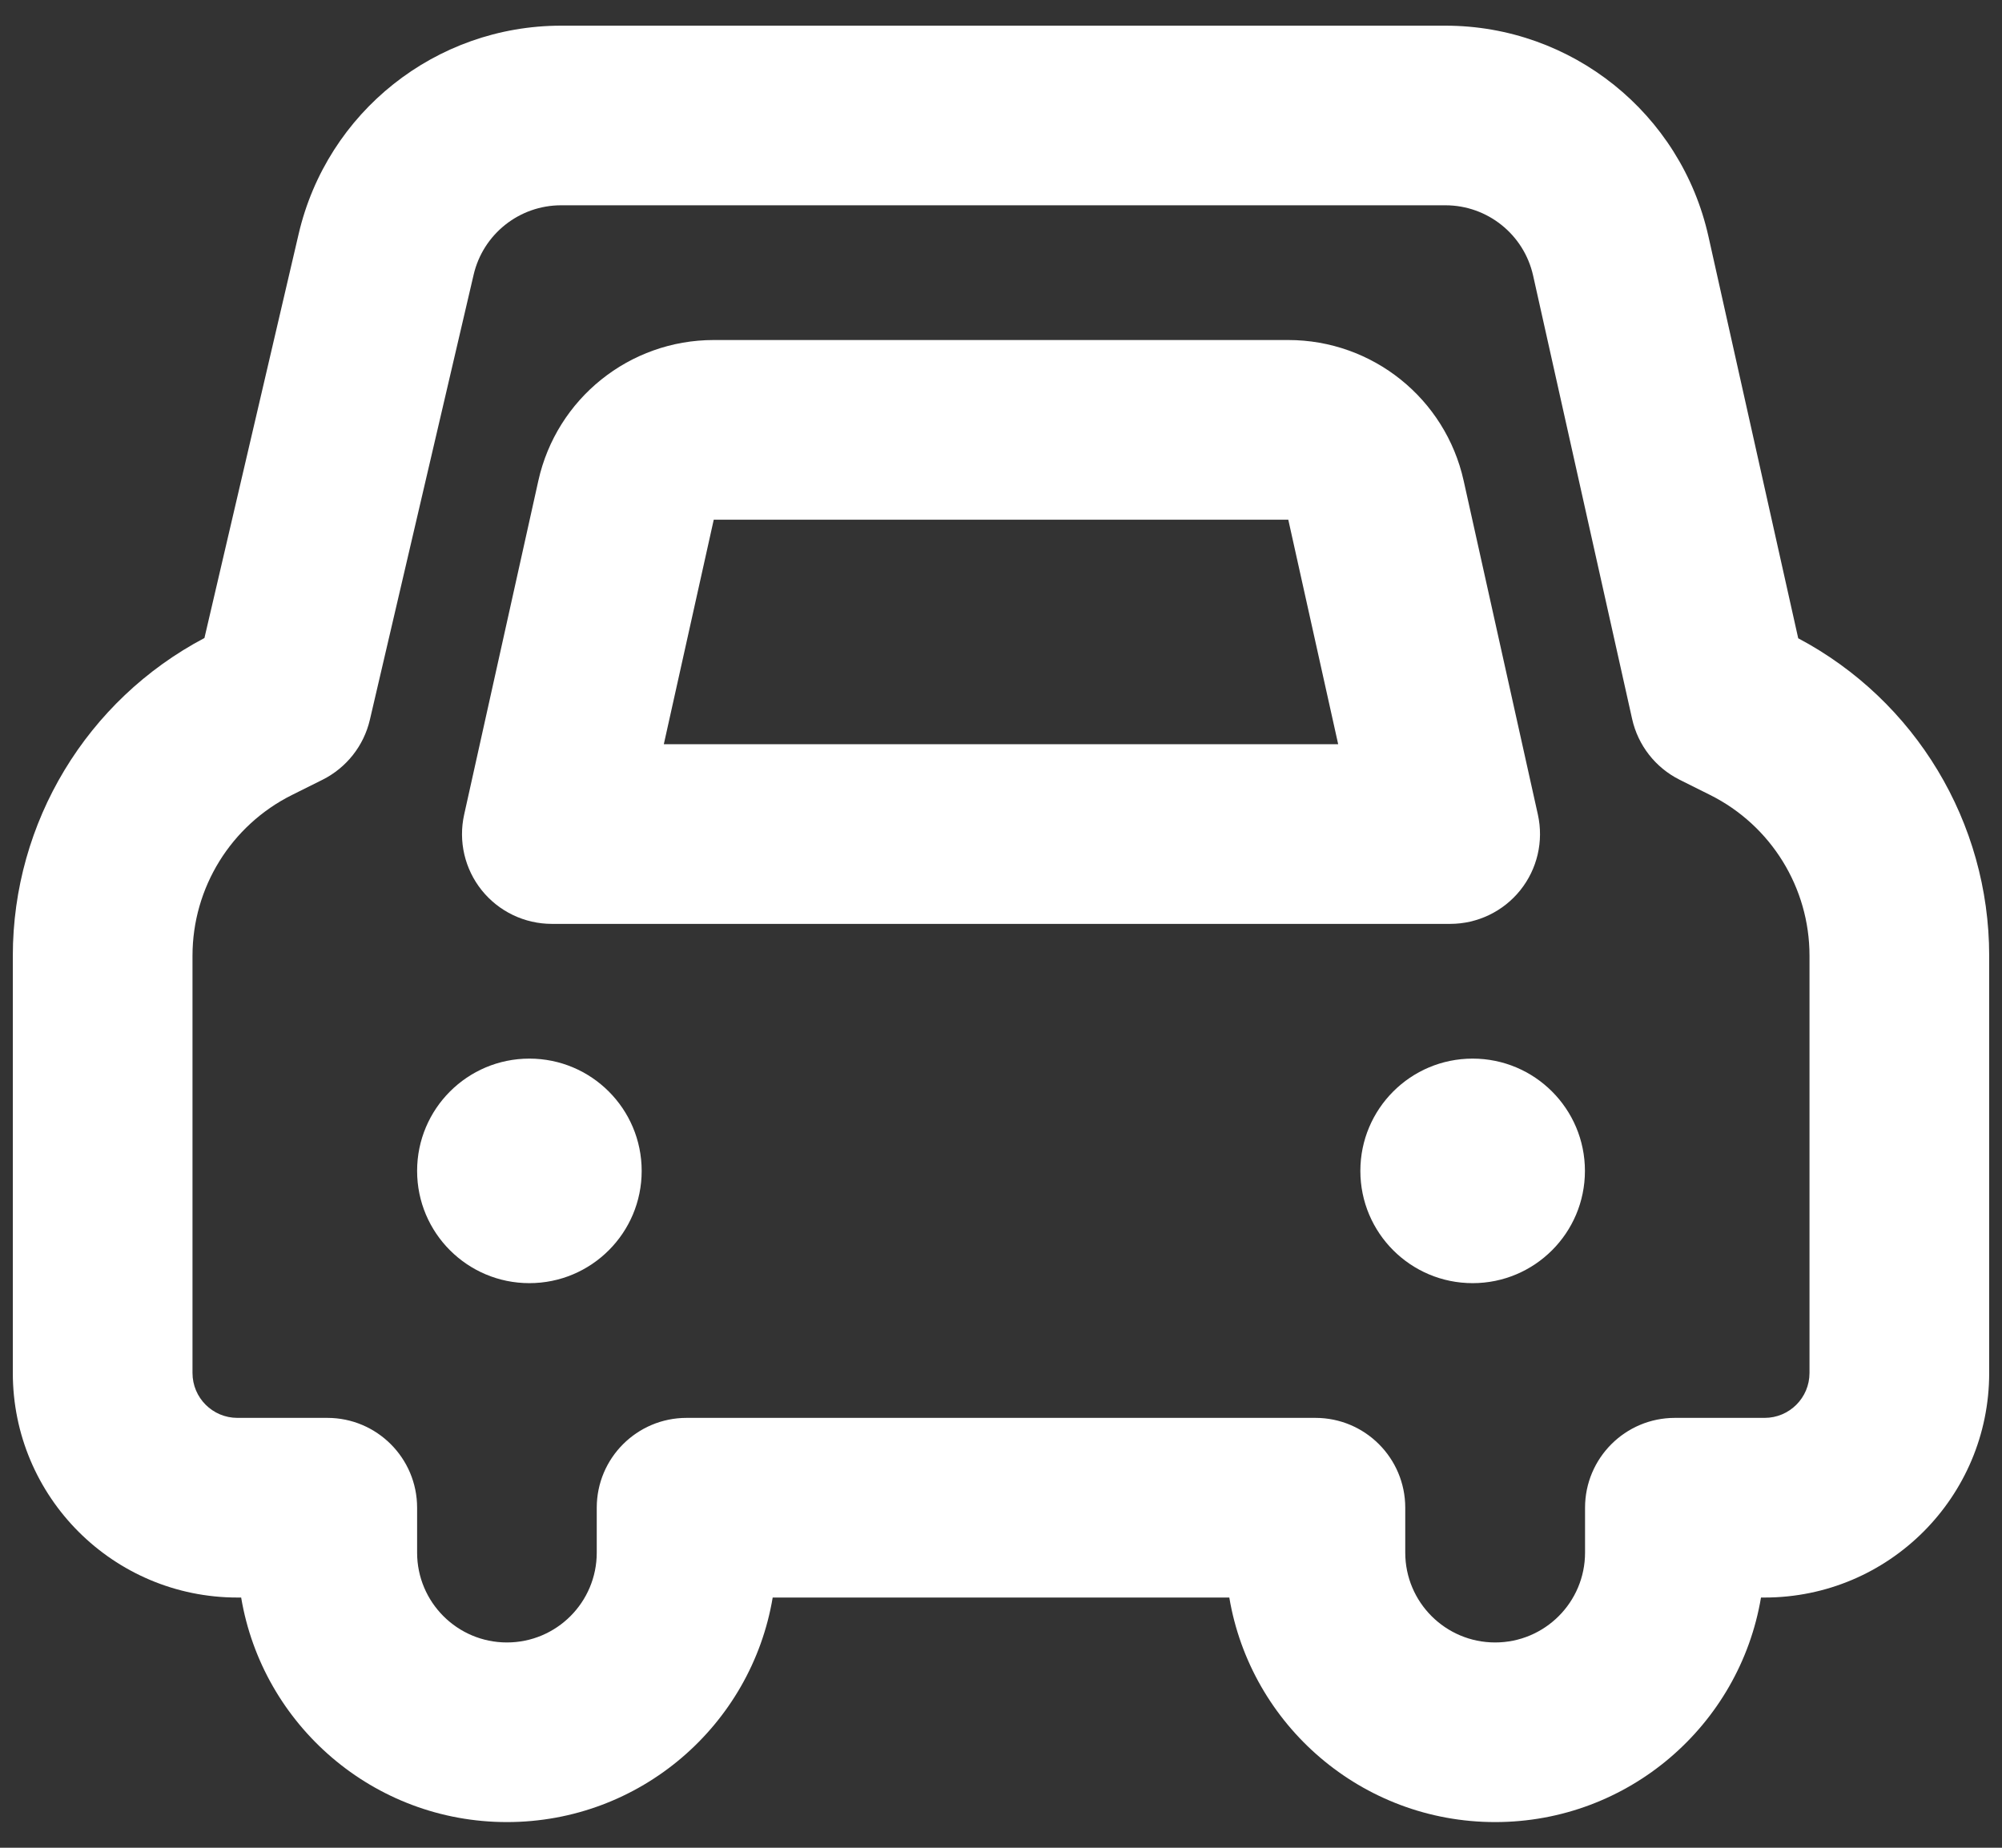
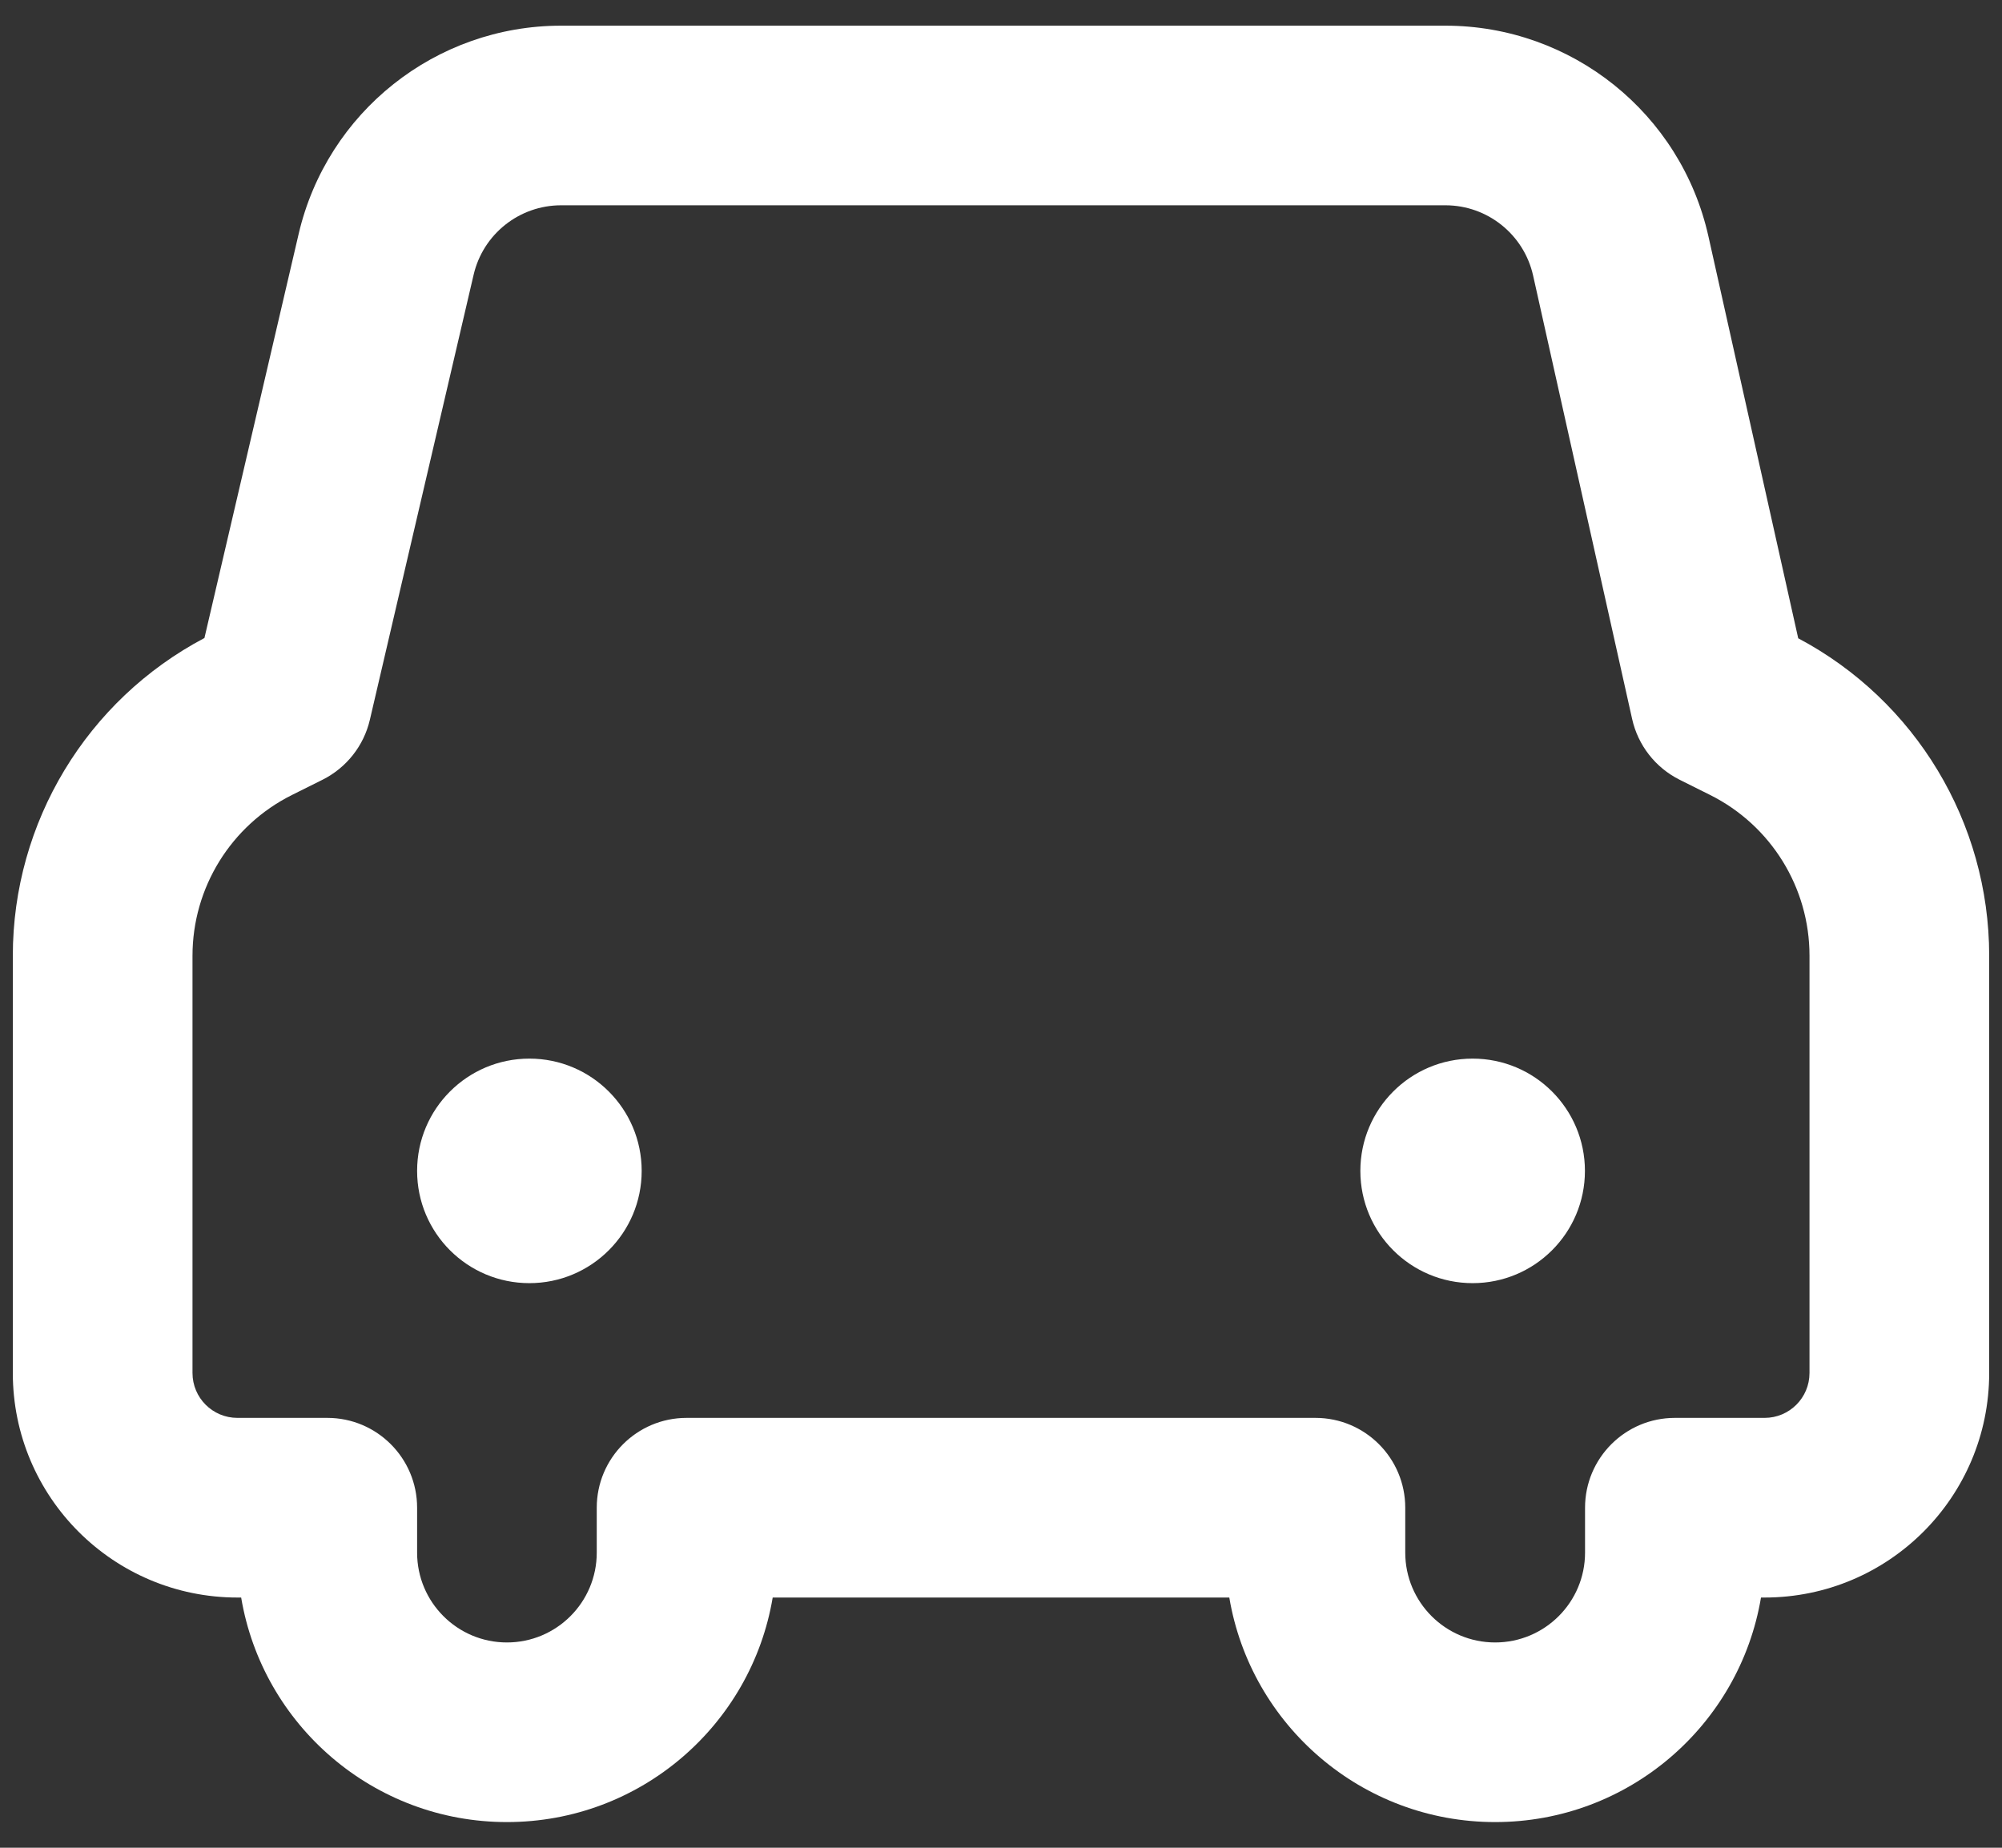
<svg xmlns="http://www.w3.org/2000/svg" width="52" height="48" viewBox="0 0 52 48" fill="none">
  <rect x="0" y="0" width="52" height="48" fill="#333333" stroke="none" />
  <path d="M16.667 30.417C16.667 32.028 15.361 33.333 13.75 33.333C12.139 33.333 10.834 32.028 10.834 30.417C10.834 28.806 12.139 27.5 13.75 27.5C15.361 27.5 16.667 28.806 16.667 30.417Z" fill="white" />
  <path d="M41.167 30.417C41.167 32.028 39.861 33.333 38.25 33.333C36.639 33.333 35.334 32.028 35.334 30.417C35.334 28.806 36.639 27.5 38.25 27.5C39.861 27.5 41.167 28.806 41.167 30.417Z" fill="white" />
-   <path fill-rule="evenodd" clip-rule="evenodd" d="M18.538 8.833C16.351 8.833 14.457 10.353 13.983 12.488L12.056 21.161C11.902 21.852 12.07 22.575 12.513 23.127C12.956 23.679 13.626 24 14.334 24H37.667C38.375 24 39.044 23.679 39.487 23.127C39.93 22.575 40.098 21.852 39.945 21.161L38.017 12.488C37.543 10.353 35.649 8.833 33.462 8.833H18.538ZM17.242 19.333L18.539 13.5H33.462L34.758 19.333H17.242Z" fill="white" />
  <path fill-rule="evenodd" clip-rule="evenodd" d="M7.757 6.078C8.495 2.909 11.32 0.667 14.574 0.667H37.544C40.822 0.667 43.661 2.942 44.375 6.141L46.707 16.581C49.753 18.196 51.667 21.366 51.667 24.826V35.667C51.667 38.889 49.055 41.5 45.834 41.5H45.74C45.184 44.812 42.303 47.333 38.835 47.333C35.368 47.333 32.486 44.812 31.93 41.5H20.07C19.515 44.811 16.636 47.333 13.167 47.333C9.699 47.333 6.819 44.811 6.264 41.5H6.167C2.945 41.5 0.333 38.889 0.333 35.667V24.828C0.333 21.361 2.254 18.187 5.31 16.574L7.757 6.078ZM14.574 5.333C13.489 5.333 12.548 6.081 12.302 7.137L9.607 18.698C9.449 19.375 8.998 19.945 8.377 20.256L7.581 20.653C6 21.443 5 23.06 5 24.828V35.667C5 36.311 5.522 36.833 6.167 36.833H8.501C9.789 36.833 10.834 37.878 10.834 39.167V40.334C10.834 41.622 11.879 42.667 13.167 42.667C14.456 42.667 15.5 41.622 15.5 40.334V39.167C15.5 37.878 16.545 36.833 17.834 36.833H34.167C35.456 36.833 36.5 37.878 36.5 39.167V40.333C36.5 41.621 37.545 42.667 38.835 42.667C40.125 42.667 41.17 41.621 41.17 40.333V39.167C41.17 37.878 42.215 36.833 43.504 36.833H45.834C46.478 36.833 47 36.311 47 35.667V24.826C47 23.059 46.002 21.443 44.42 20.652L43.627 20.256C42.999 19.942 42.546 19.362 42.393 18.677L39.821 7.158C39.583 6.092 38.636 5.333 37.544 5.333H14.574Z" fill="white" />
</svg>